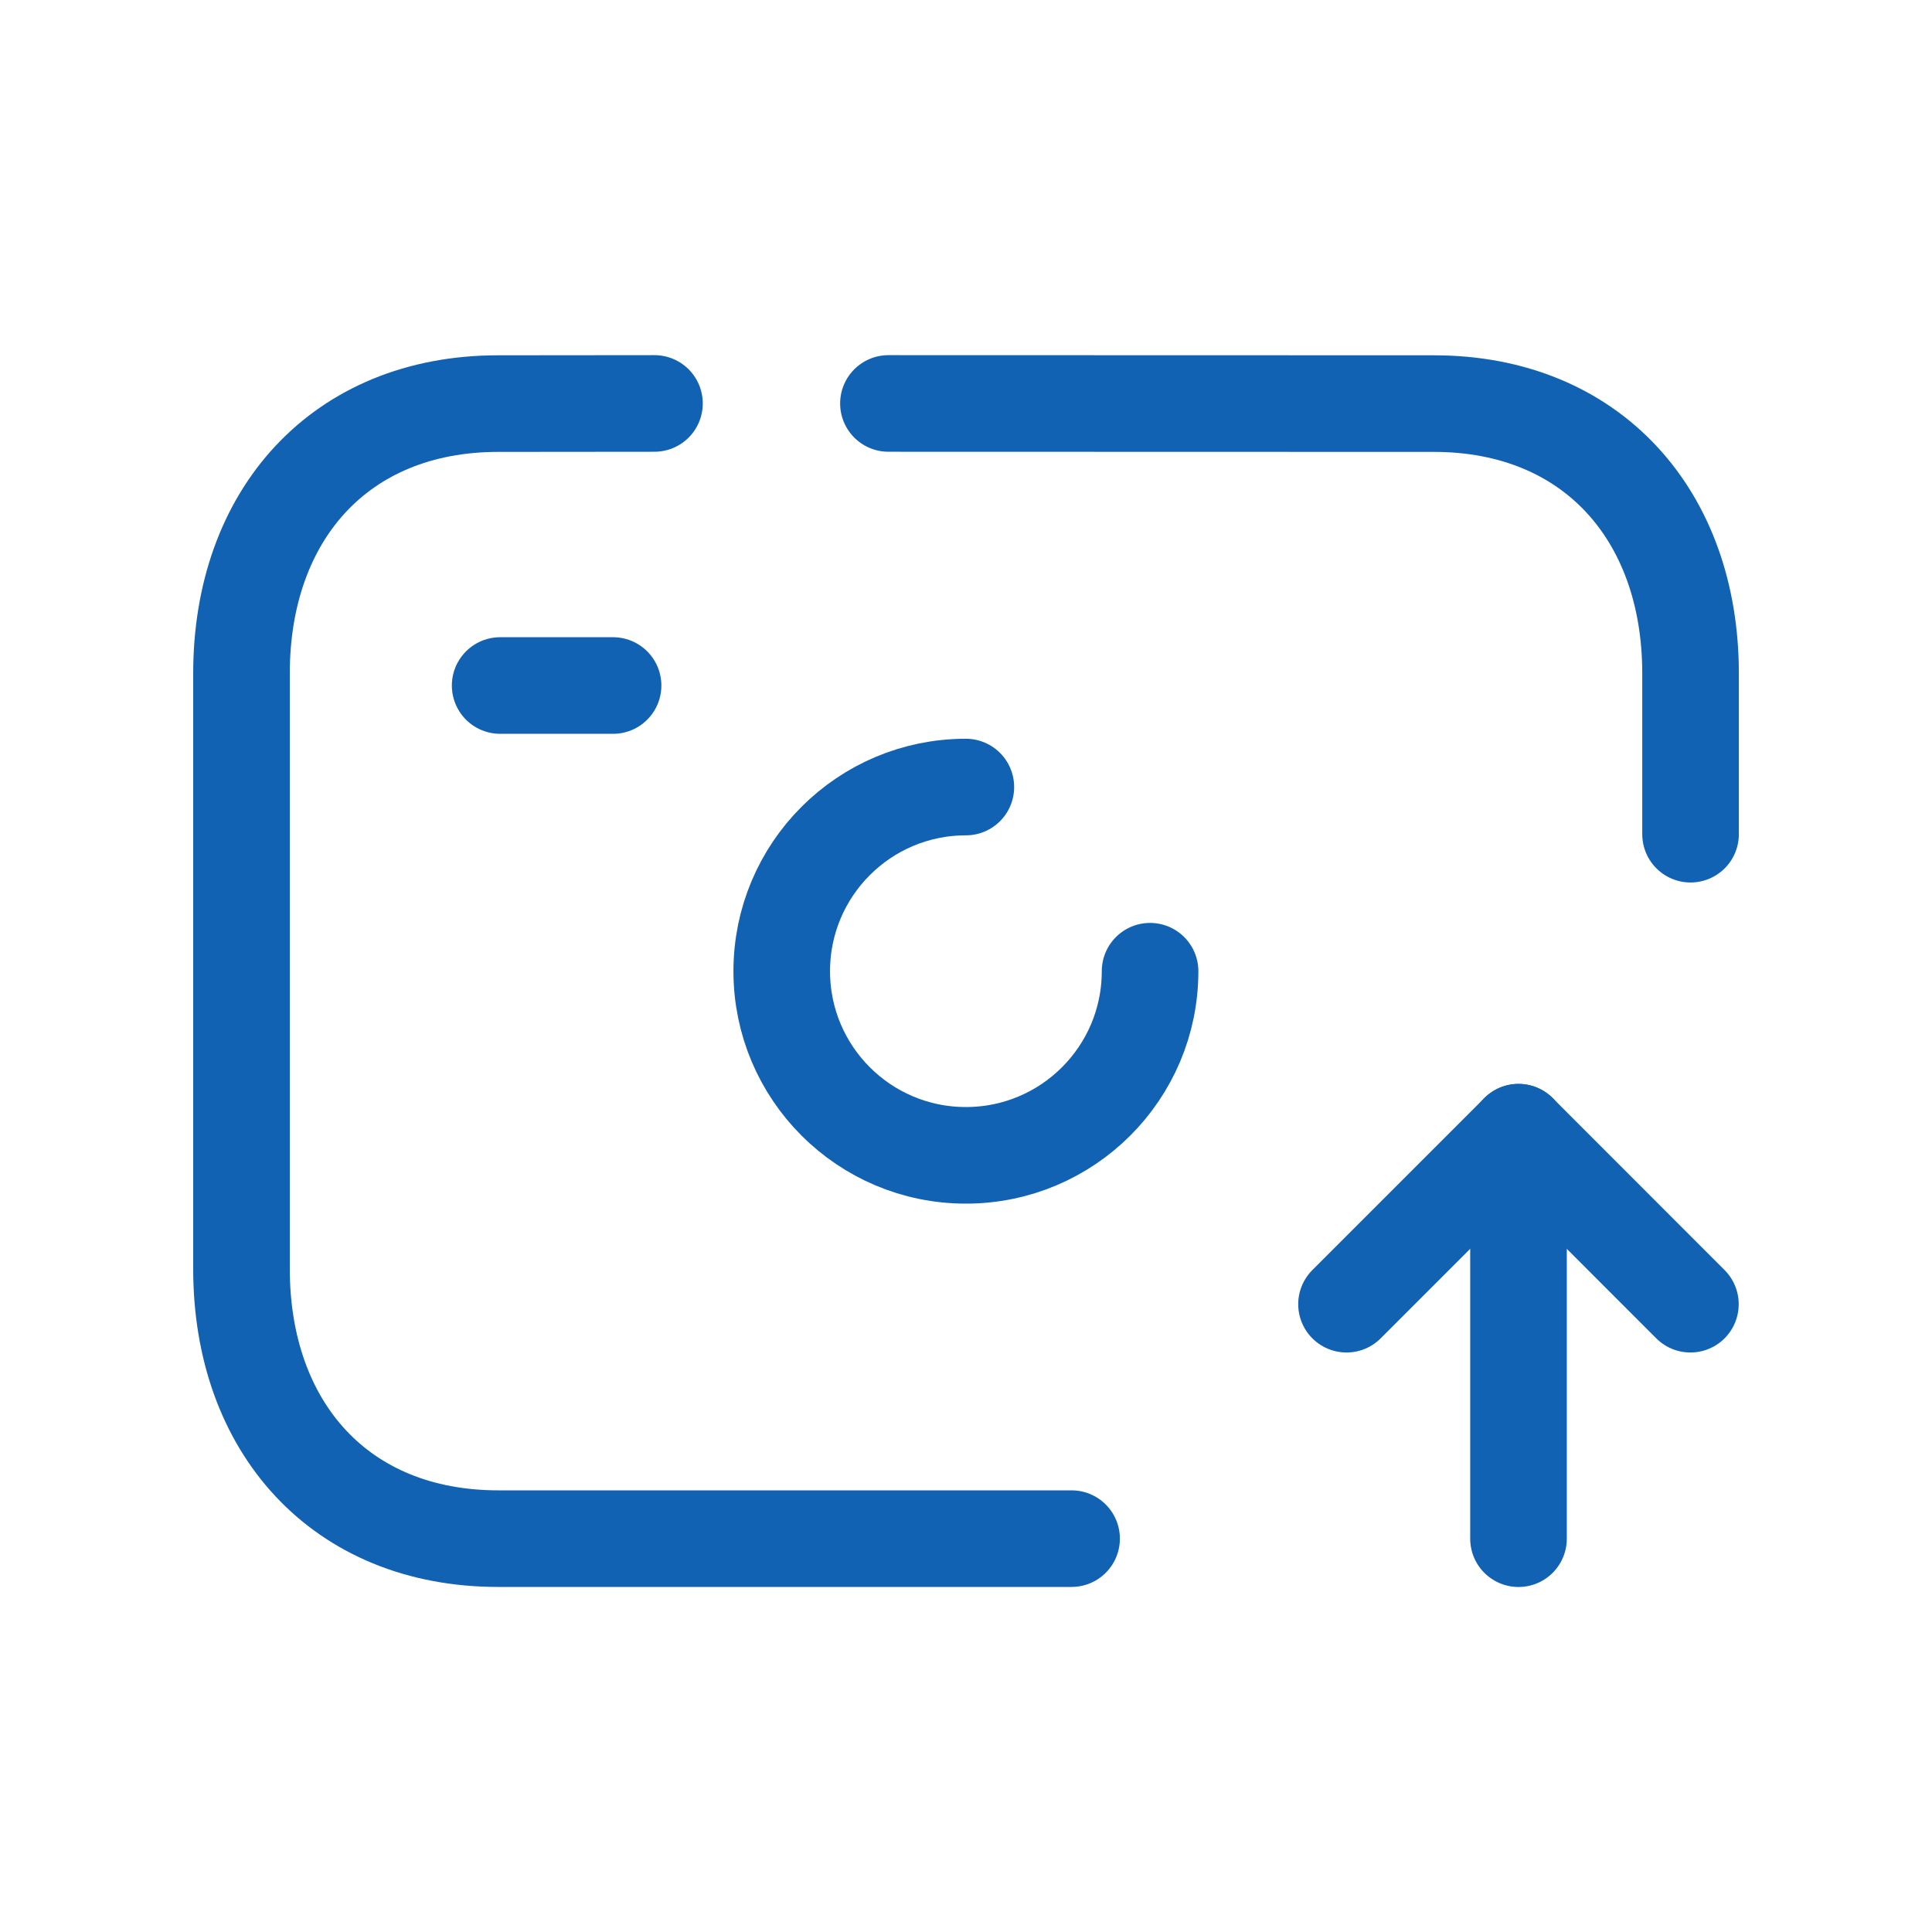
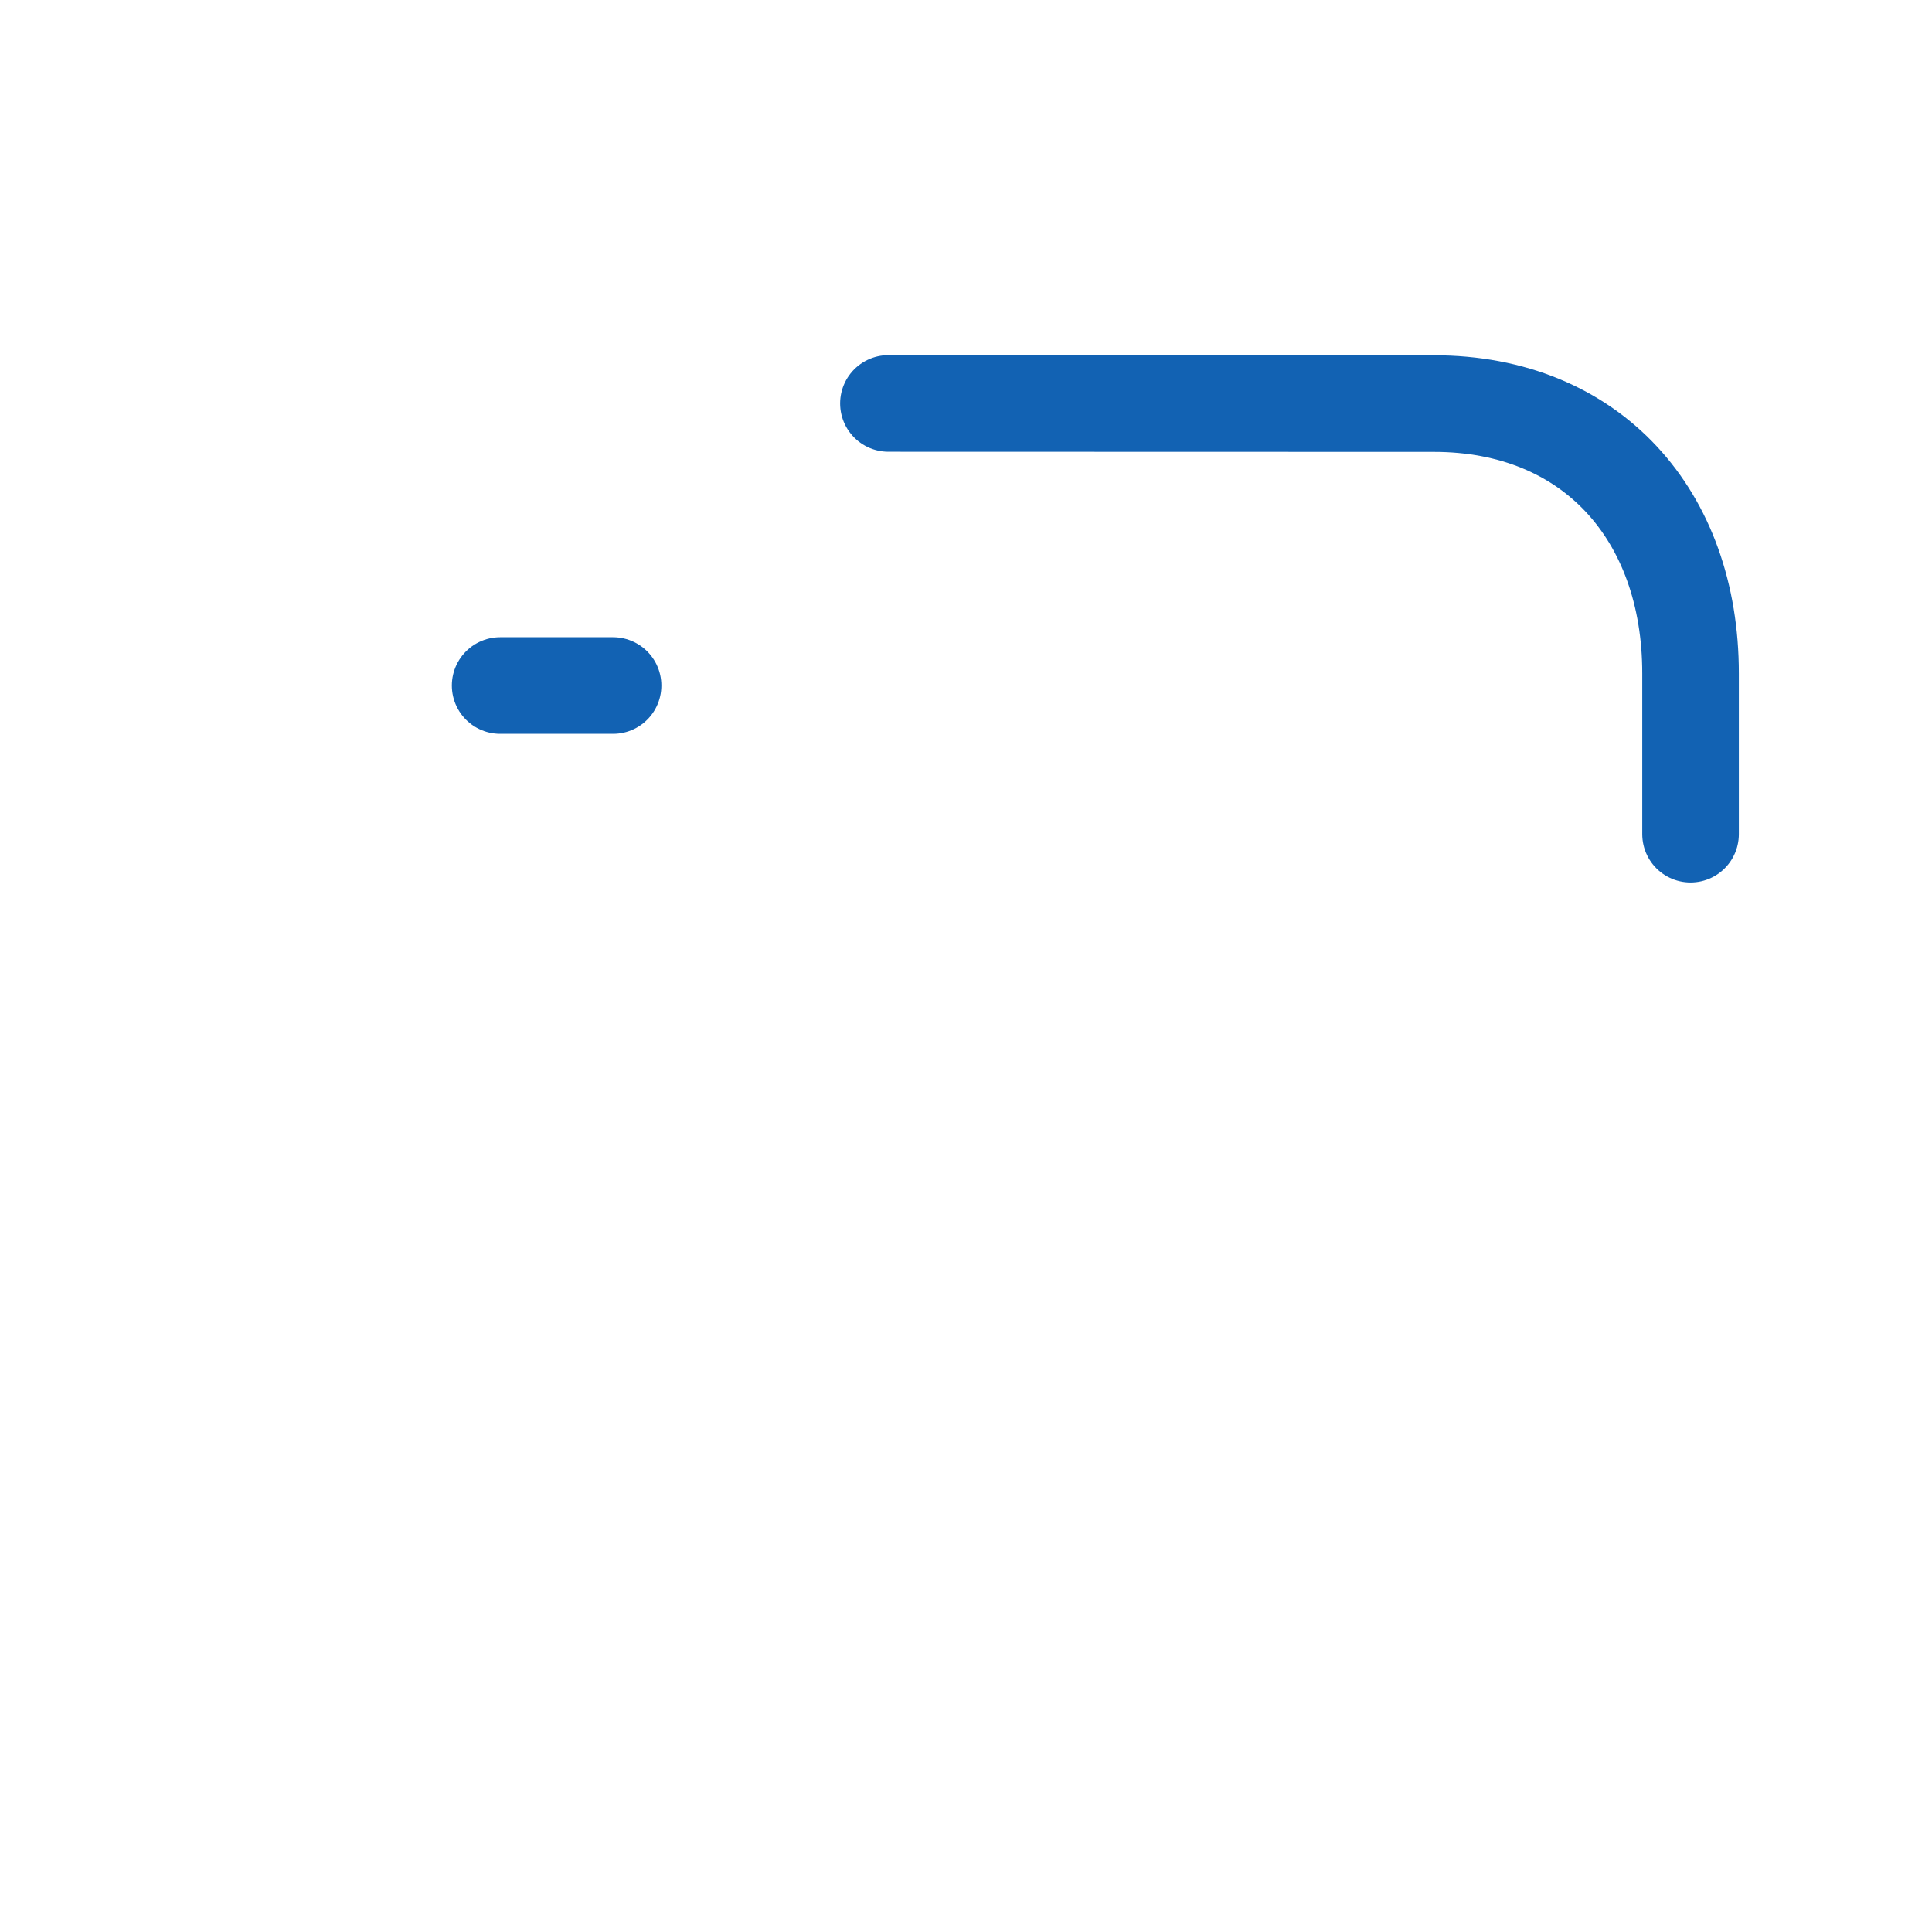
<svg xmlns="http://www.w3.org/2000/svg" width="40" height="40" viewBox="0 0 40 40" fill="none">
-   <path d="M22.186 31.856H10.316C7.038 31.856 5 29.544 5 26.271V13.941C5 10.668 7.038 8.356 10.314 8.356L13.55 8.353" stroke="#1262B3" stroke-width="2" stroke-linecap="round" stroke-linejoin="round" />
  <path d="M35.001 17.271V13.941C35.001 10.668 32.953 8.356 29.687 8.356L18.394 8.353" stroke="#1262B3" stroke-width="2" stroke-linecap="round" stroke-linejoin="round" />
-   <path d="M27.878 27.002L31.439 23.441L34.998 27.002" stroke="#1262B3" stroke-width="2" stroke-linecap="round" stroke-linejoin="round" />
-   <path d="M31.439 23.441L31.439 31.857" stroke="#1262B3" stroke-width="2" stroke-linecap="round" stroke-linejoin="round" />
  <path d="M10.355 14.193H12.693" stroke="#1262B3" stroke-width="2" stroke-linecap="round" stroke-linejoin="round" />
-   <path d="M19.997 16.295C17.892 16.295 16.185 18.001 16.185 20.108C16.185 22.214 17.892 23.92 19.997 23.92C22.104 23.92 23.811 22.214 23.811 20.108" stroke="#1262B3" stroke-width="2" stroke-linecap="round" stroke-linejoin="round" />
</svg>